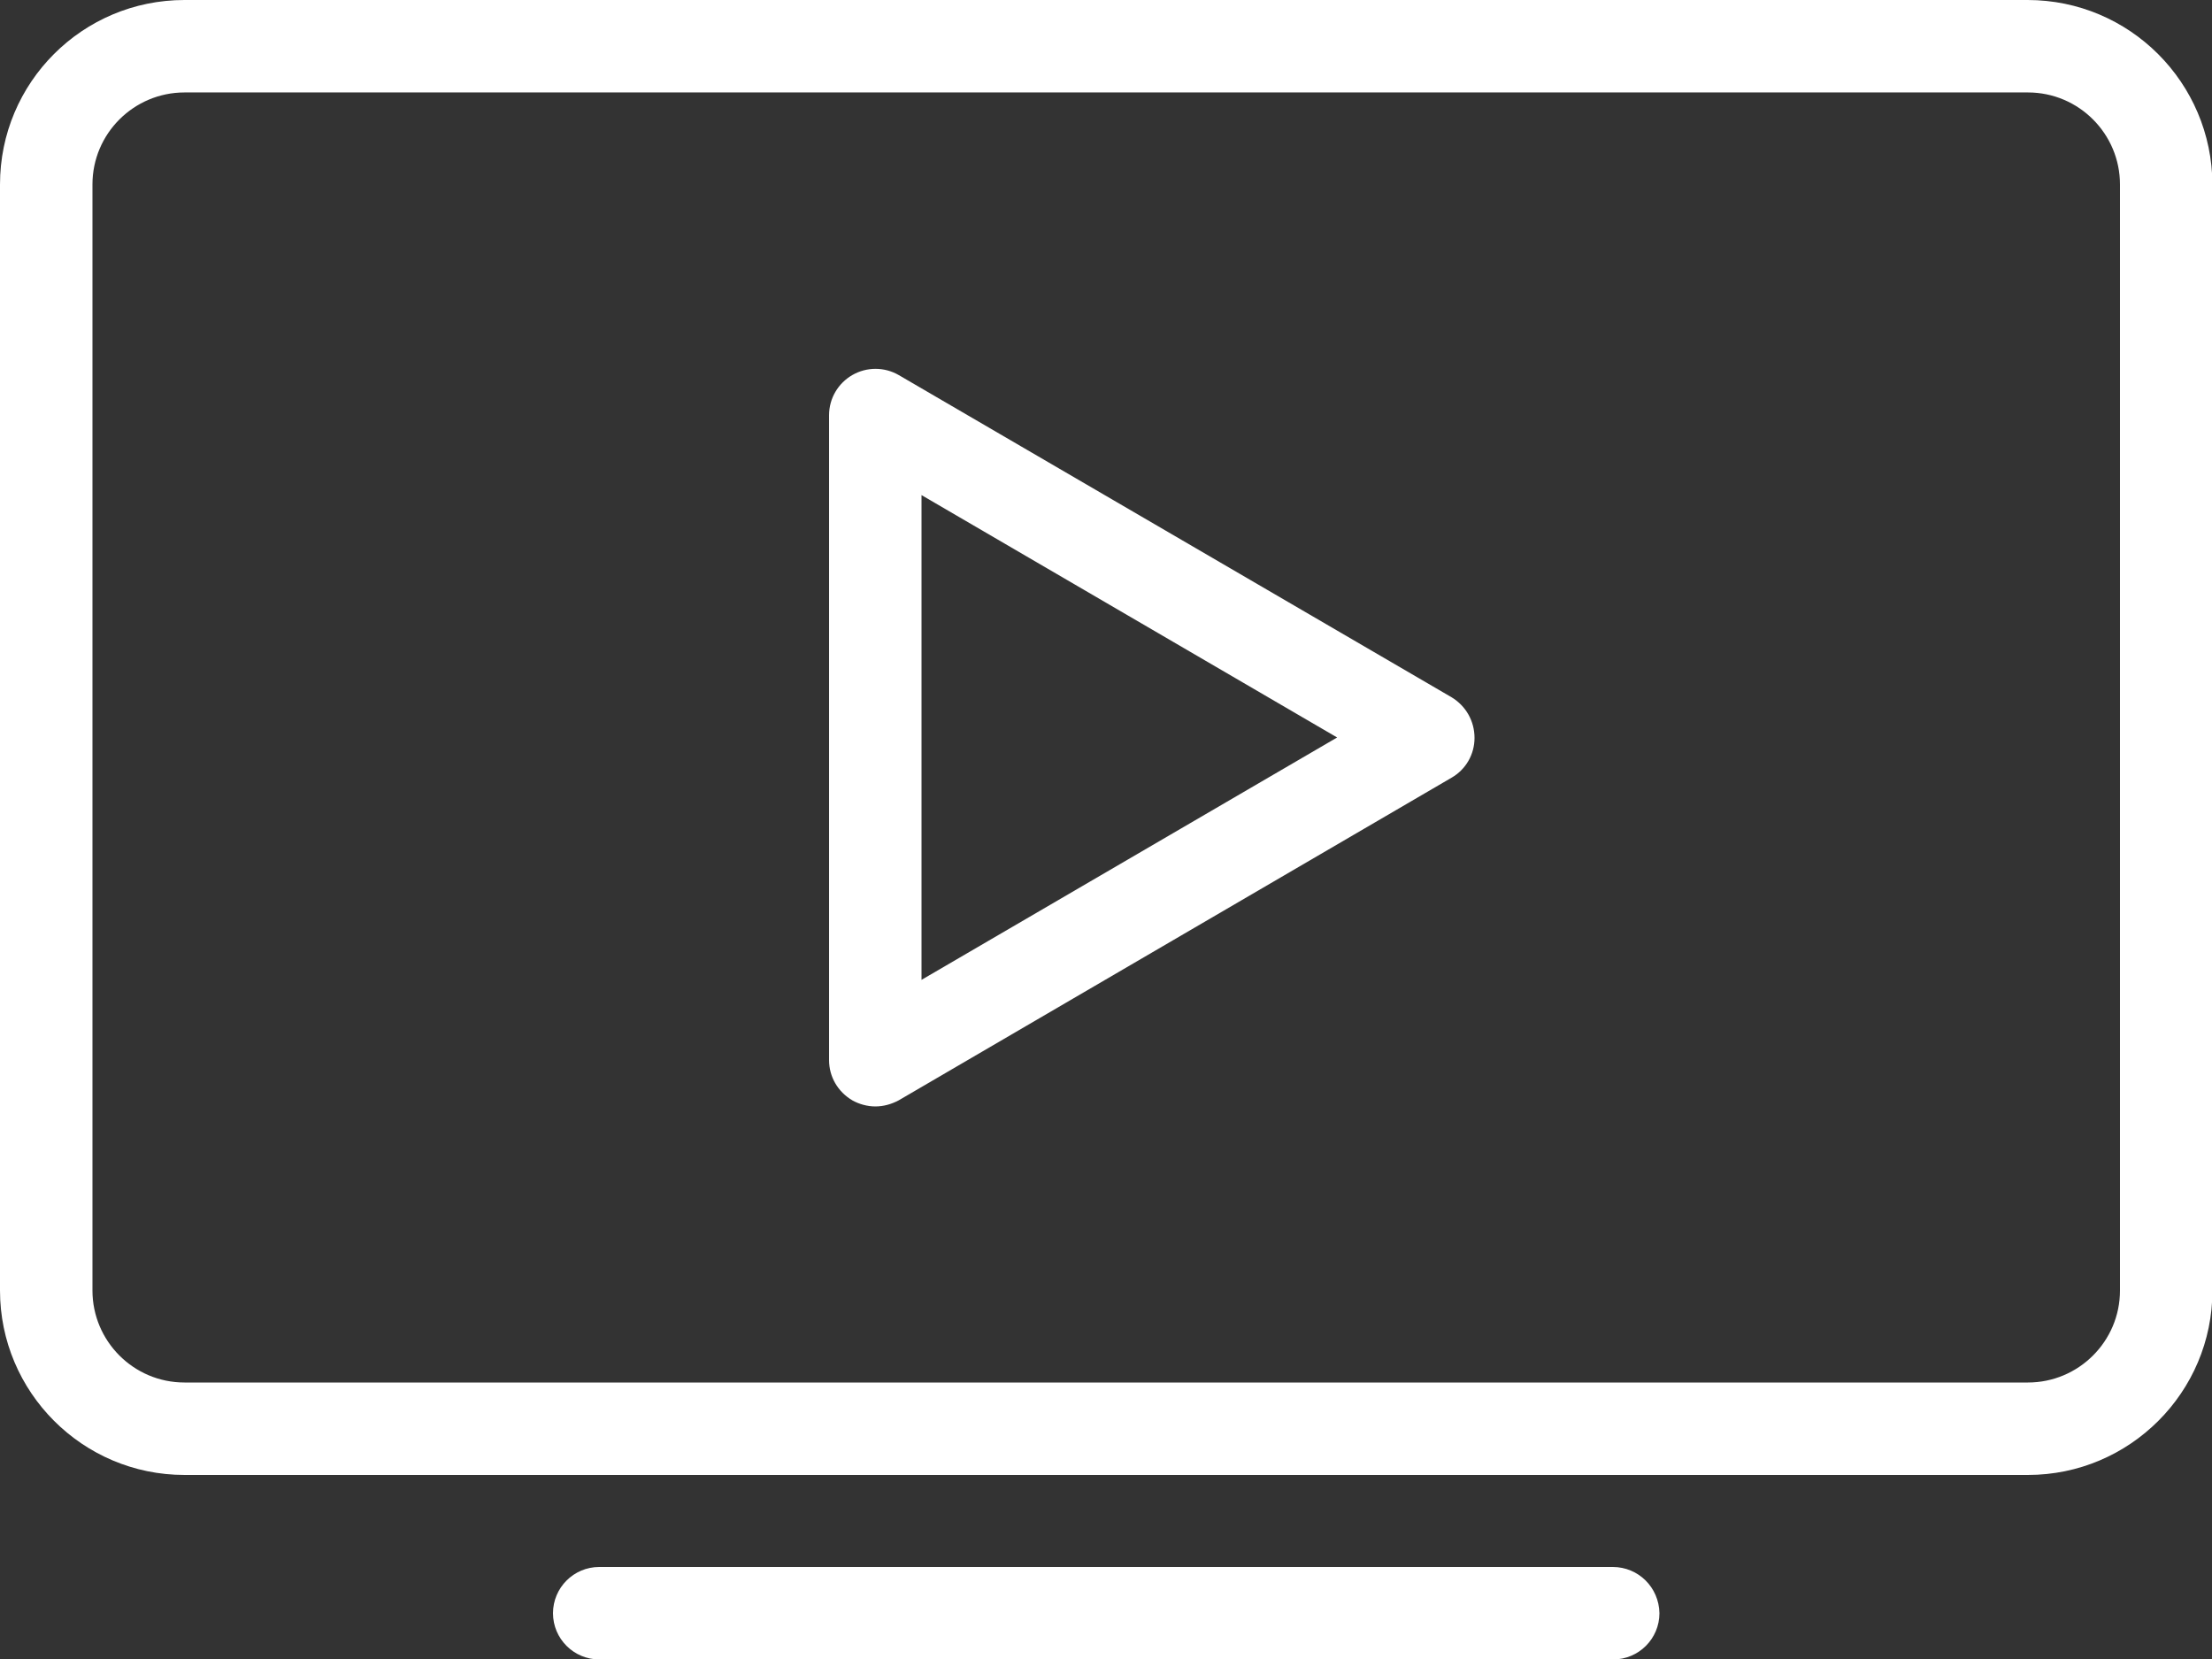
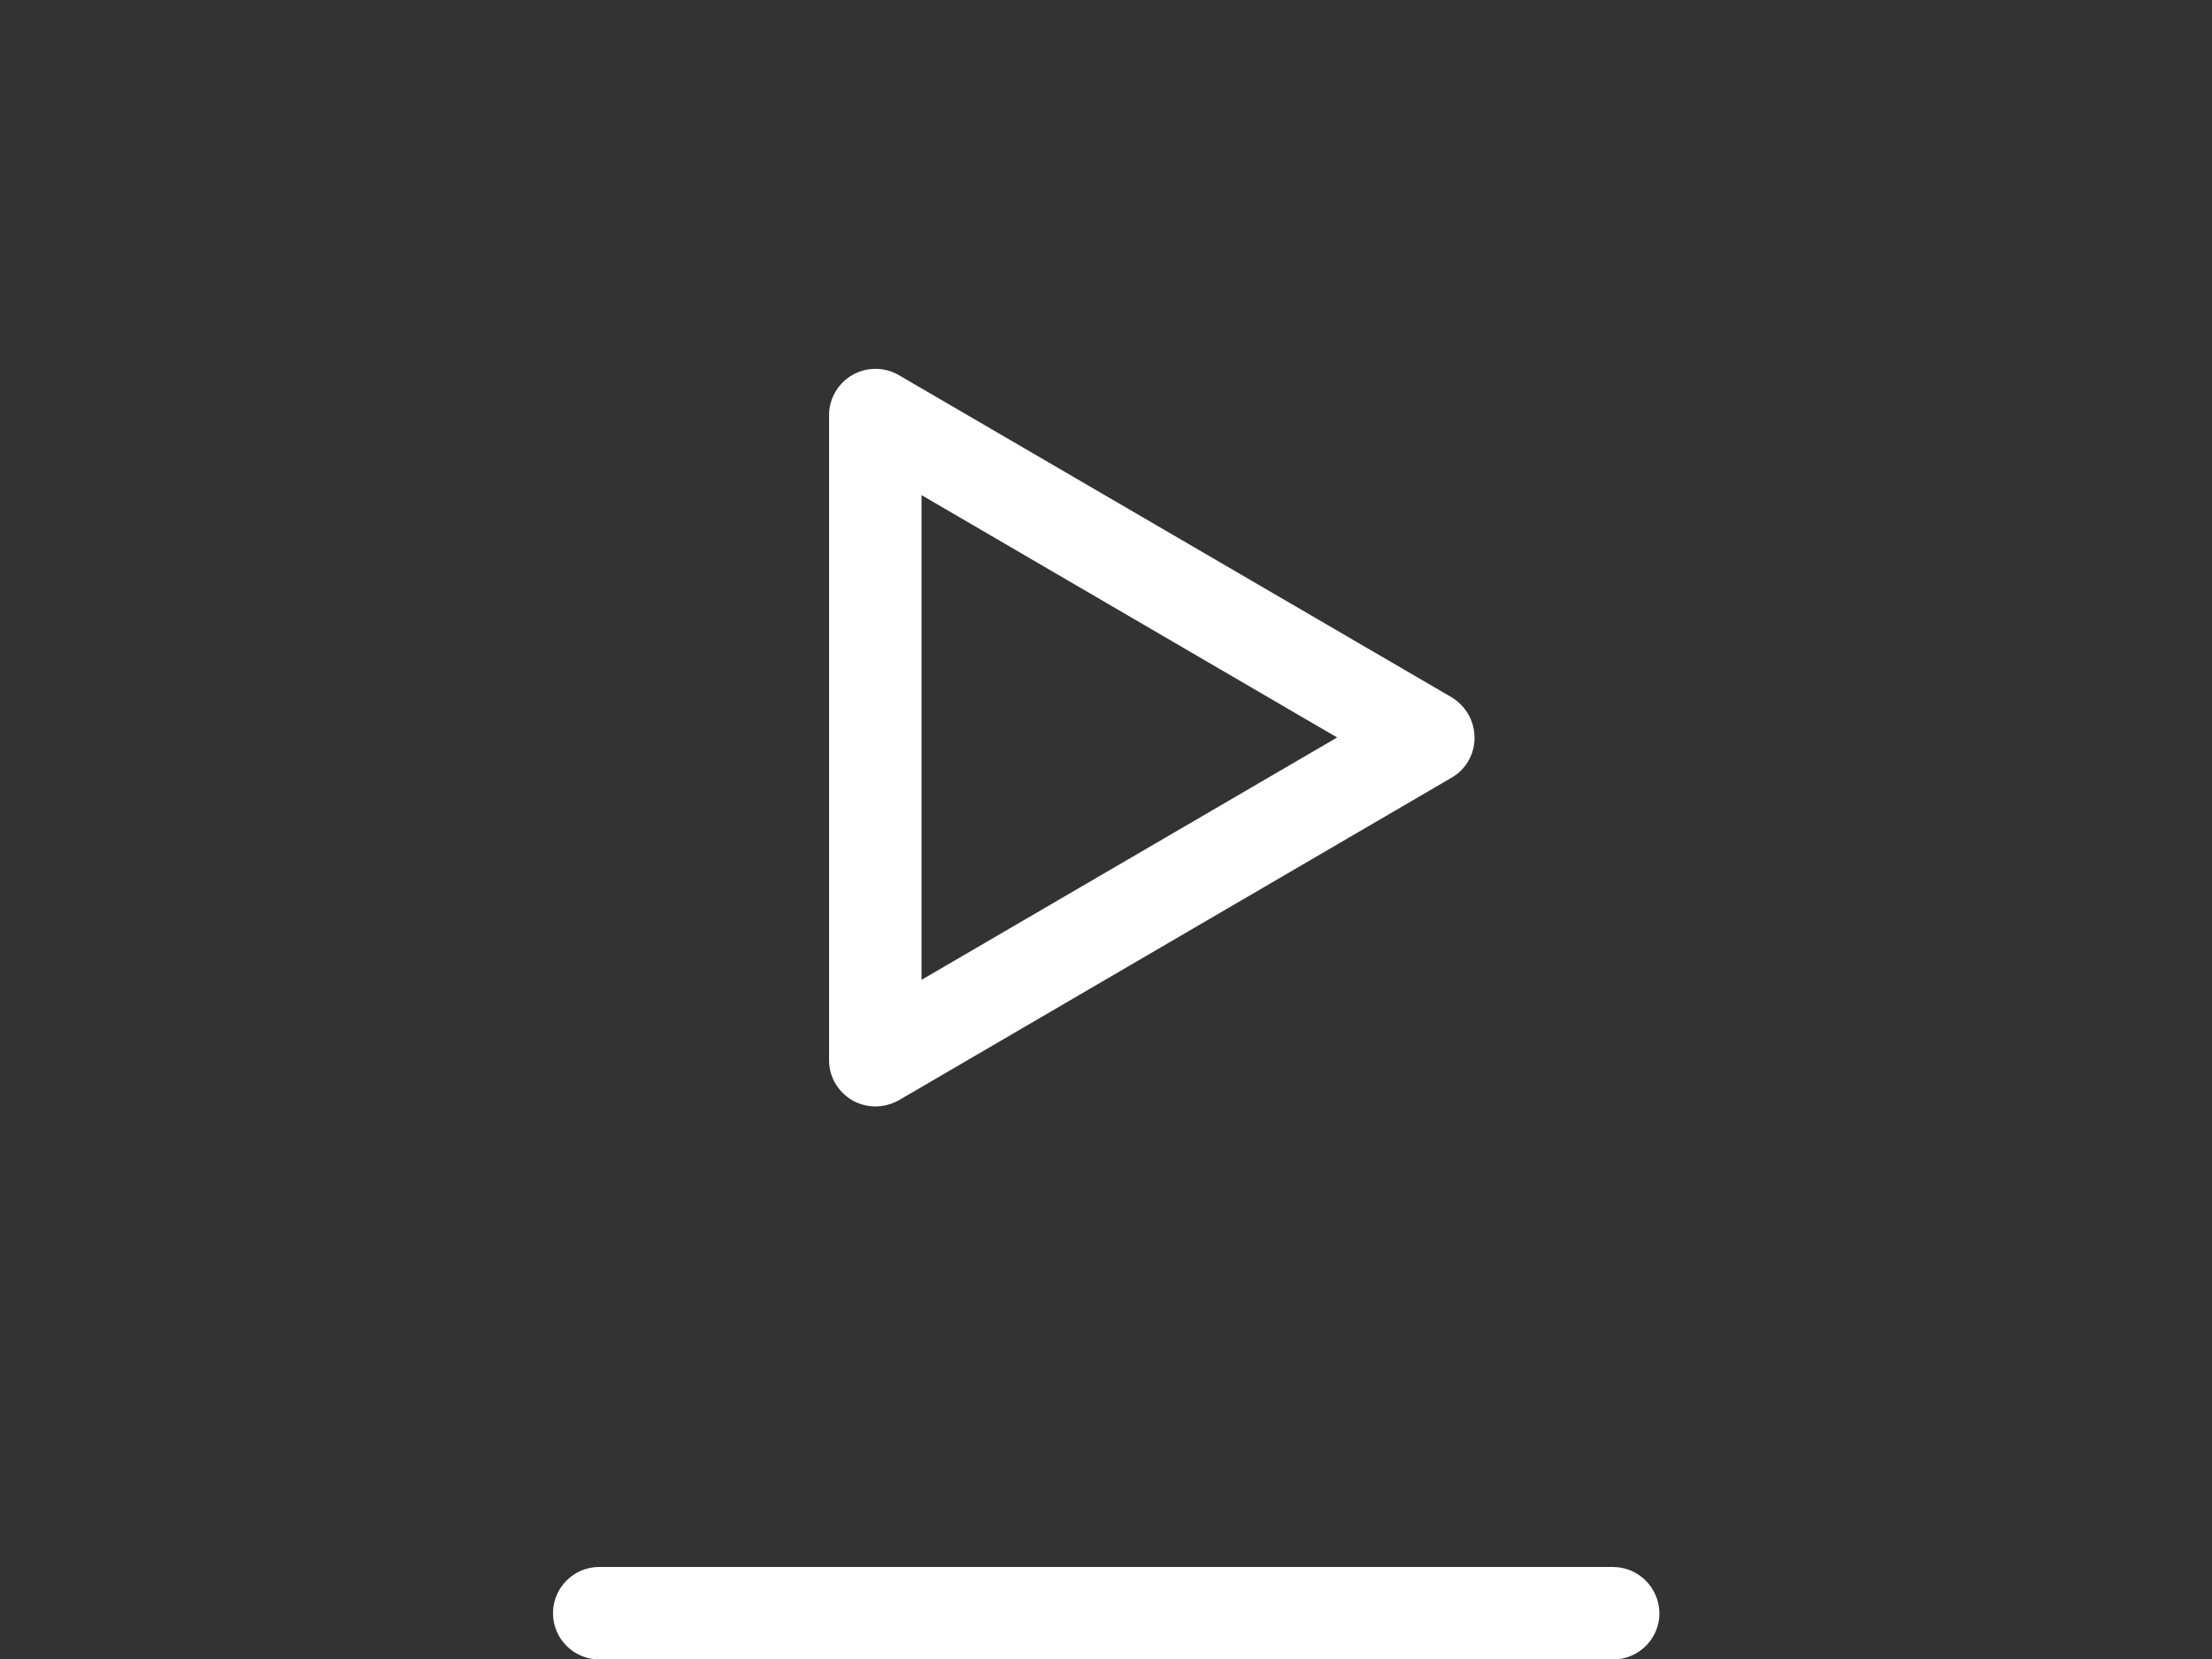
<svg xmlns="http://www.w3.org/2000/svg" xmlns:xlink="http://www.w3.org/1999/xlink" version="1.0" id="Layer_1" x="0px" y="0px" viewBox="0 0 512 384" enable-background="new 0 0 512 384" xml:space="preserve">
  <rect x="0" y="0" width="512" height="384" fill="#333333" stroke="none" />
  <g fill="#fff">
    <defs>
      <rect id="SVGID_1_" width="512" height="384" />
    </defs>
    <clipPath id="SVGID_2_">
      <use xlink:href="#SVGID_1_" overflow="visible" />
    </clipPath>
-     <path clip-path="url(#SVGID_2_)" d="M469.3,0H42.7C19.1,0,0,19.1,0,42.7v256c0,23.5,19.1,42.7,42.7,42.7h426.7   c23.5,0,42.7-19.1,42.7-42.7v-256C512,19.1,492.9,0,469.3,0 M490.7,298.7c0,11.8-9.6,21.3-21.3,21.3H42.7   c-11.8,0-21.3-9.6-21.3-21.3v-256c0-11.8,9.6-21.3,21.3-21.3h426.7c11.8,0,21.3,9.6,21.3,21.3V298.7z" />
    <path clip-path="url(#SVGID_2_)" d="M373.3,362.7H138.7c-5.9,0-10.7,4.8-10.7,10.7s4.8,10.7,10.7,10.7h234.7   c5.9,0,10.7-4.8,10.7-10.7C384,367.4,379.2,362.7,373.3,362.7" />
    <path clip-path="url(#SVGID_2_)" d="M336,161.4L208,86.8c-3.3-1.9-7.4-1.9-10.7,0c-3.3,1.9-5.4,5.4-5.4,9.3v149.3   c0,3.8,2,7.3,5.4,9.3c1.6,0.9,3.5,1.4,5.3,1.4c1.9,0,3.7-0.5,5.4-1.4l128-74.7c3.3-1.9,5.3-5.4,5.3-9.2   C341.3,166.9,339.3,163.4,336,161.4 M213.3,226.8V114.6l96.2,56.1L213.3,226.8z" />
  </g>
</svg>